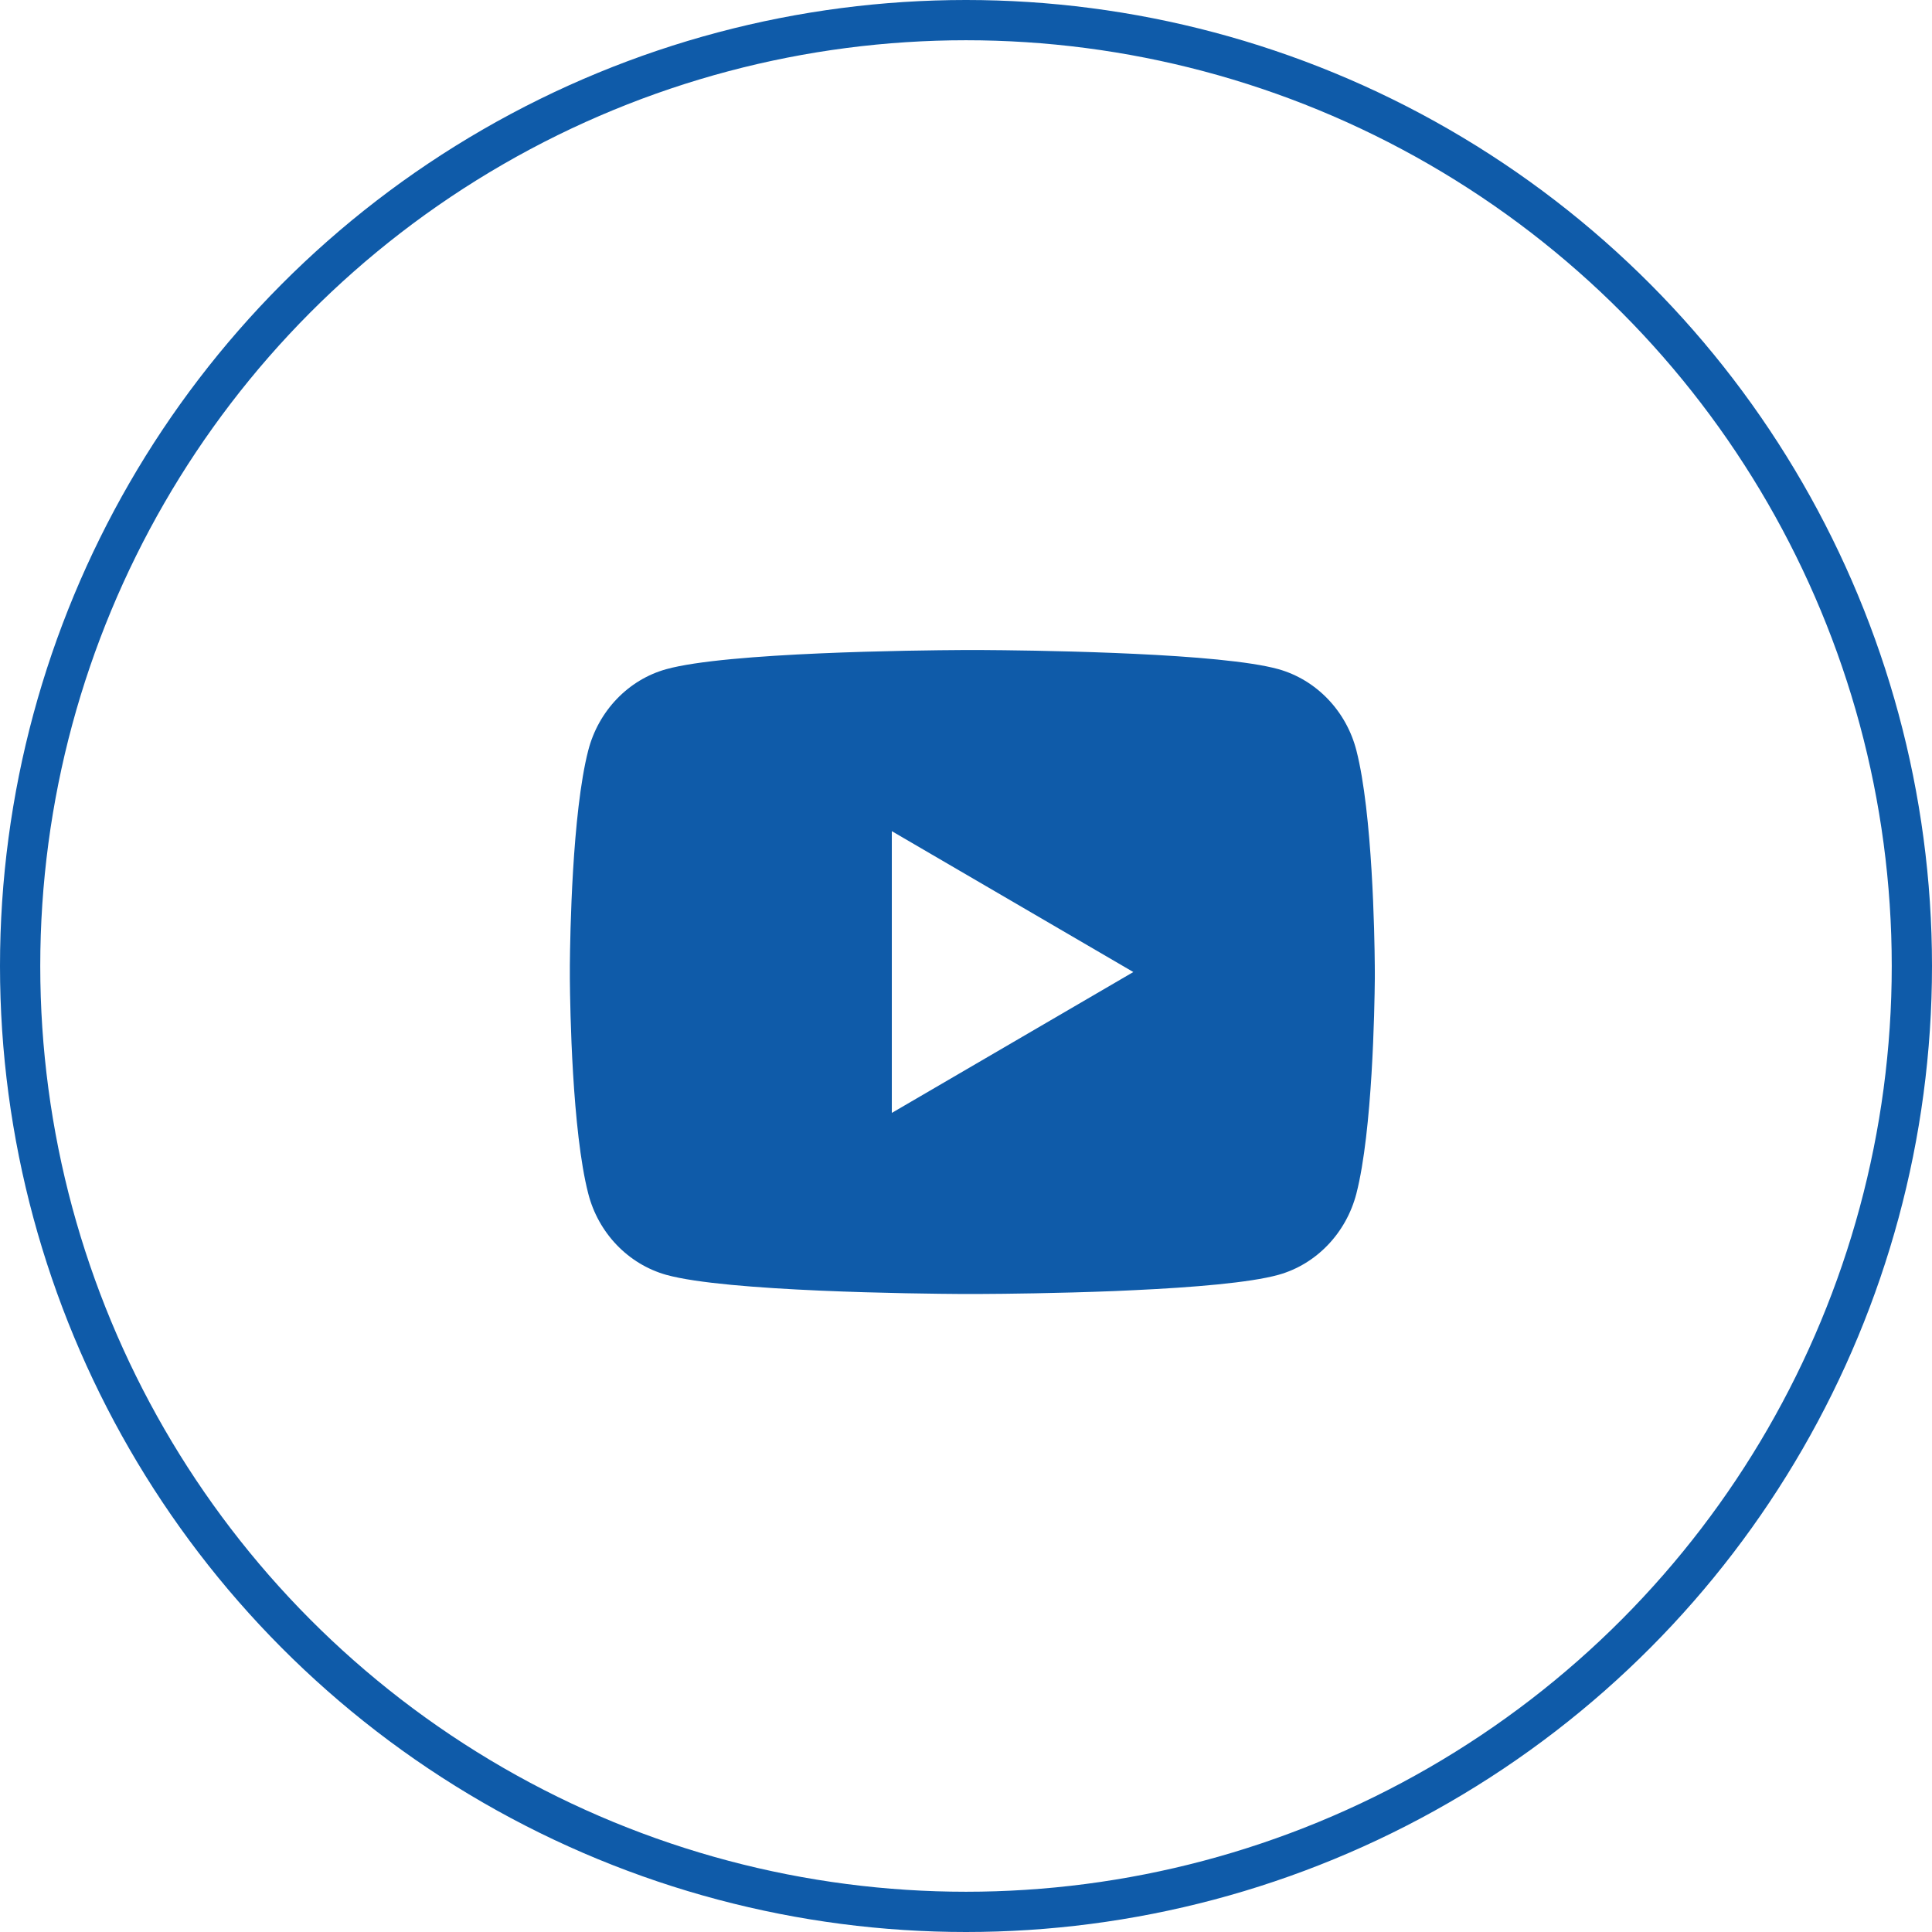
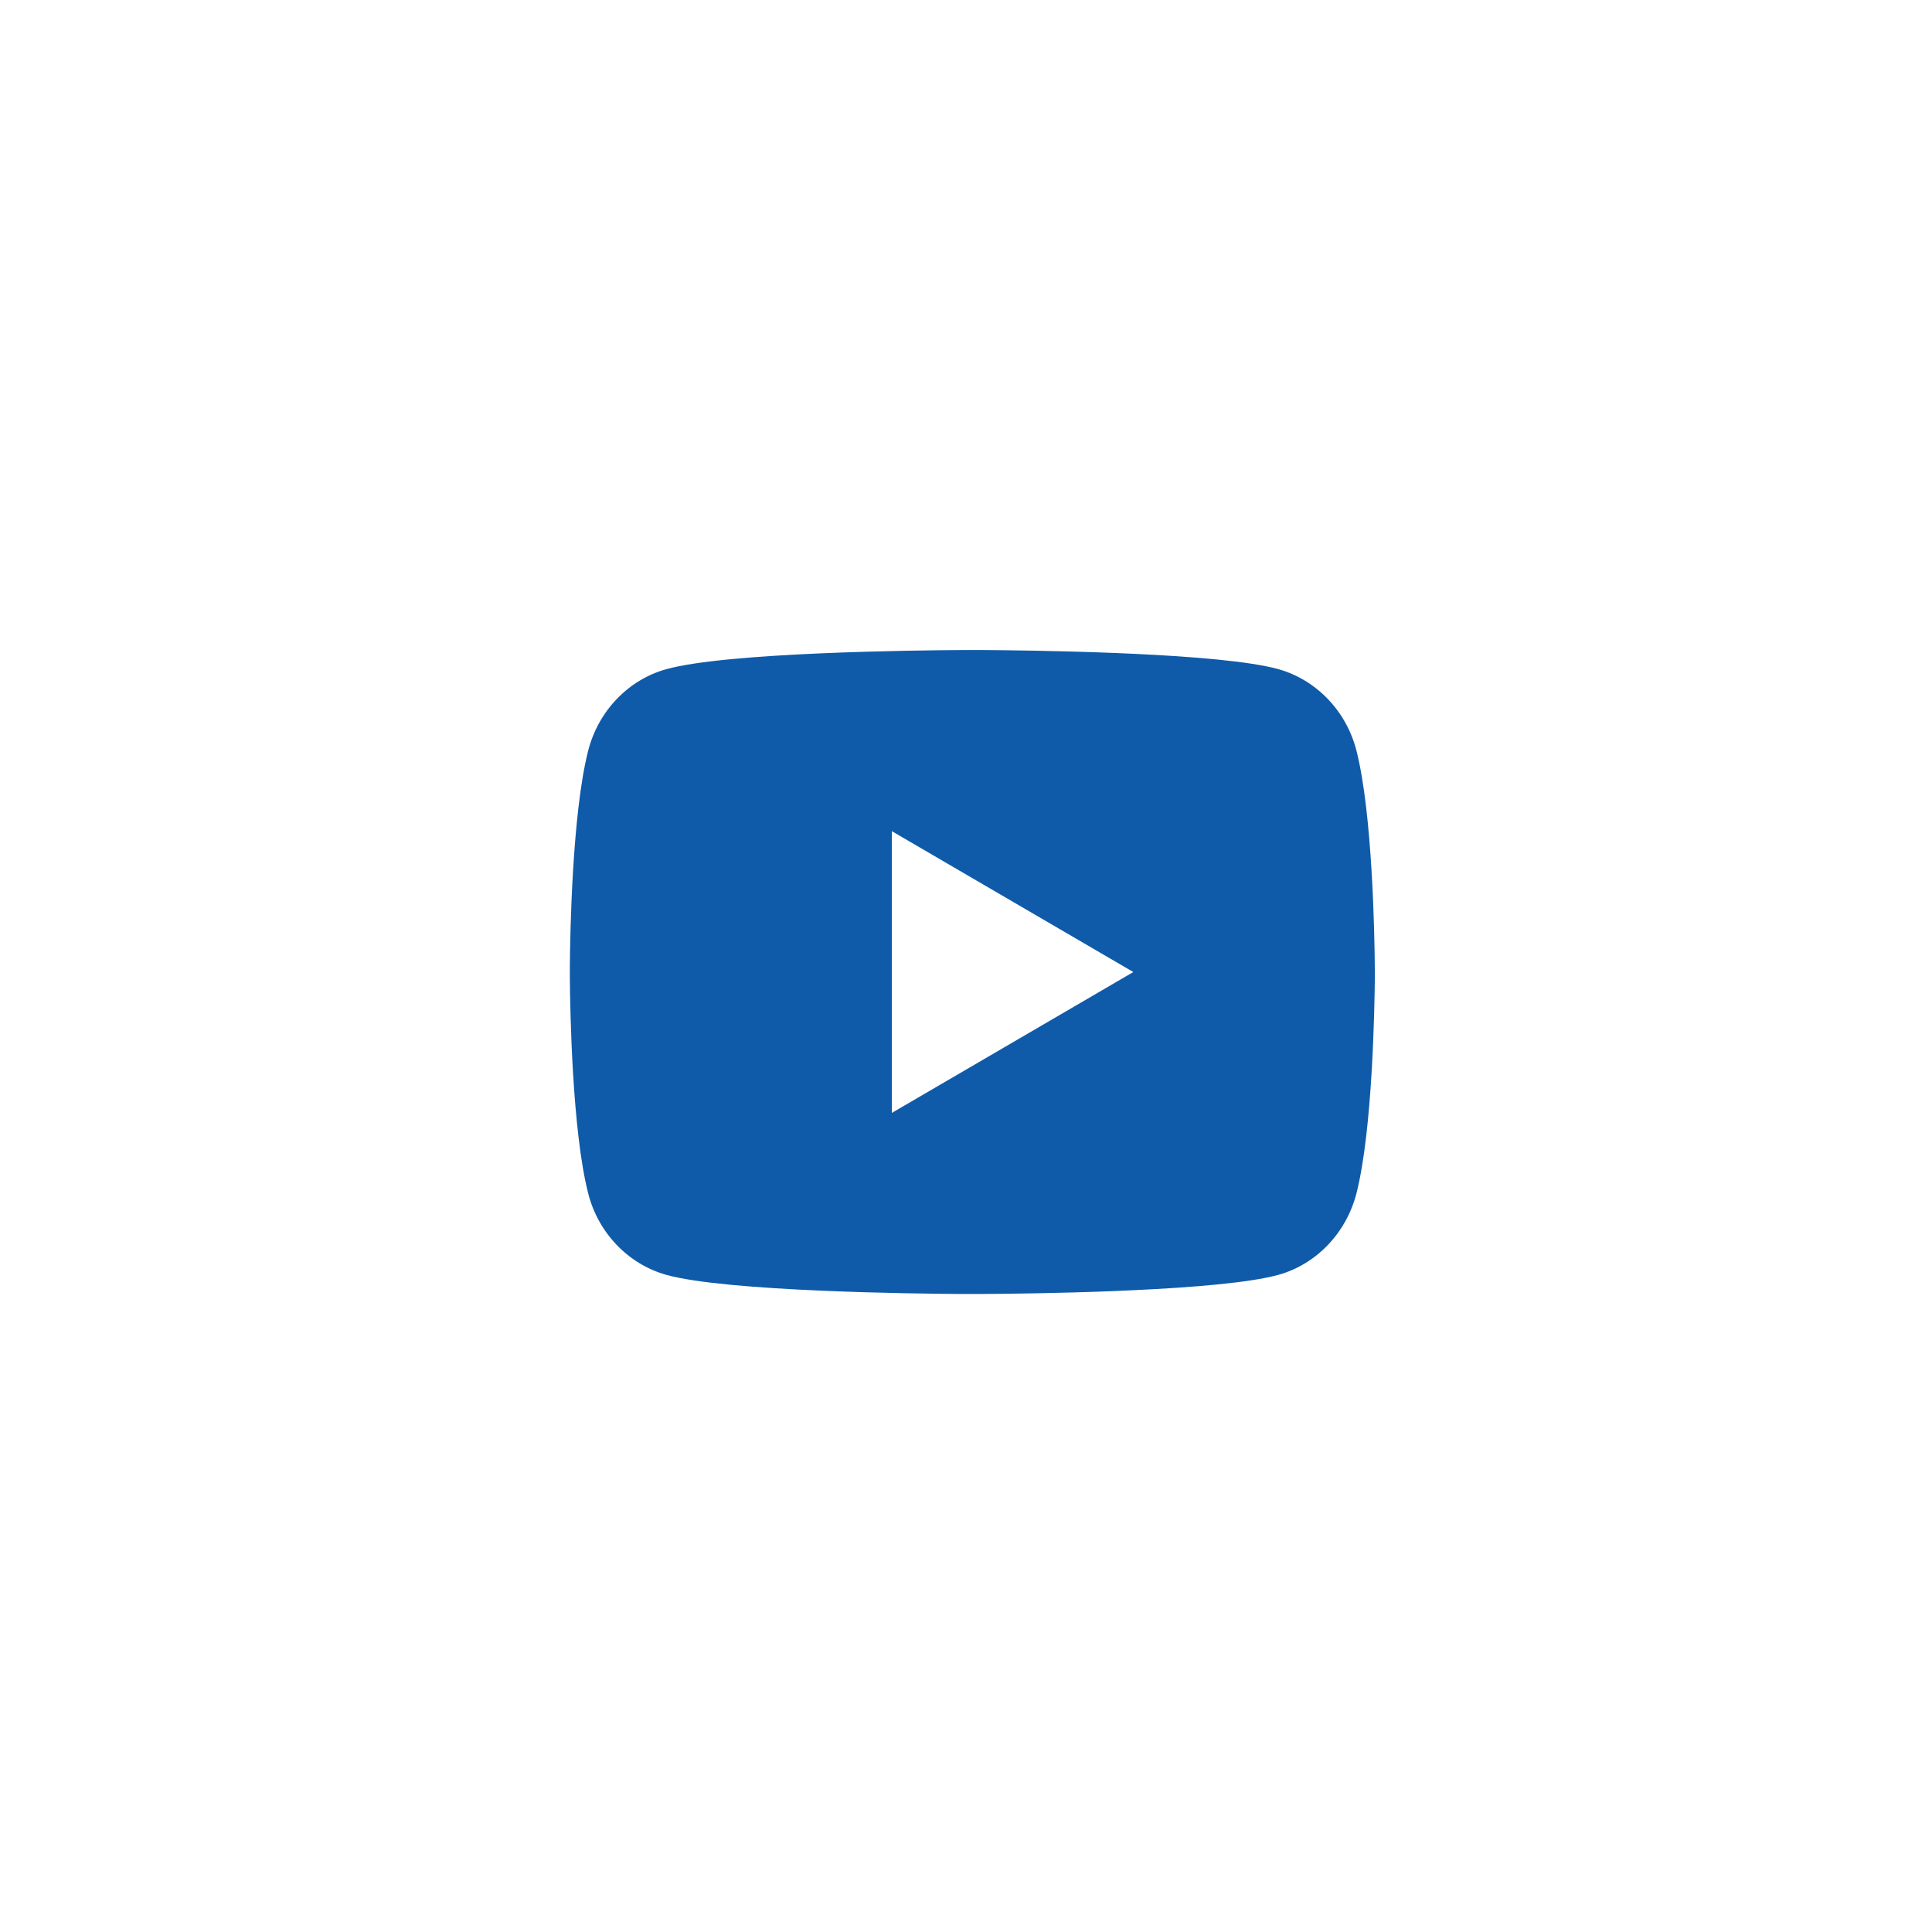
<svg xmlns="http://www.w3.org/2000/svg" width="48" height="48" viewBox="0 0 48 48" fill="none">
-   <circle cx="24" cy="24" r="23.5" stroke="#0F5BA9" />
  <path d="M24.401 16.15C24.936 16.153 26.271 16.166 27.692 16.223L28.195 16.245C29.625 16.312 31.052 16.428 31.762 16.625C32.706 16.891 33.449 17.665 33.7 18.647C34.099 20.207 34.15 23.249 34.156 23.986L34.157 24.138V24.312C34.15 25.049 34.099 28.092 33.7 29.651C33.446 30.636 32.703 31.411 31.762 31.673C31.052 31.87 29.625 31.986 28.195 32.053L27.692 32.076C26.271 32.132 24.936 32.146 24.401 32.148L24.166 32.149H23.912C22.782 32.142 18.055 32.091 16.552 31.673C15.607 31.407 14.864 30.633 14.614 29.651C14.213 28.091 14.164 25.049 14.158 24.312V23.986C14.164 23.249 14.213 20.206 14.614 18.647C14.867 17.662 15.611 16.887 16.552 16.626C18.055 16.207 22.782 16.156 23.913 16.15H24.401ZM22.157 20.65V27.65L28.157 24.15L22.157 20.65Z" fill="#0F5BA9" />
</svg>